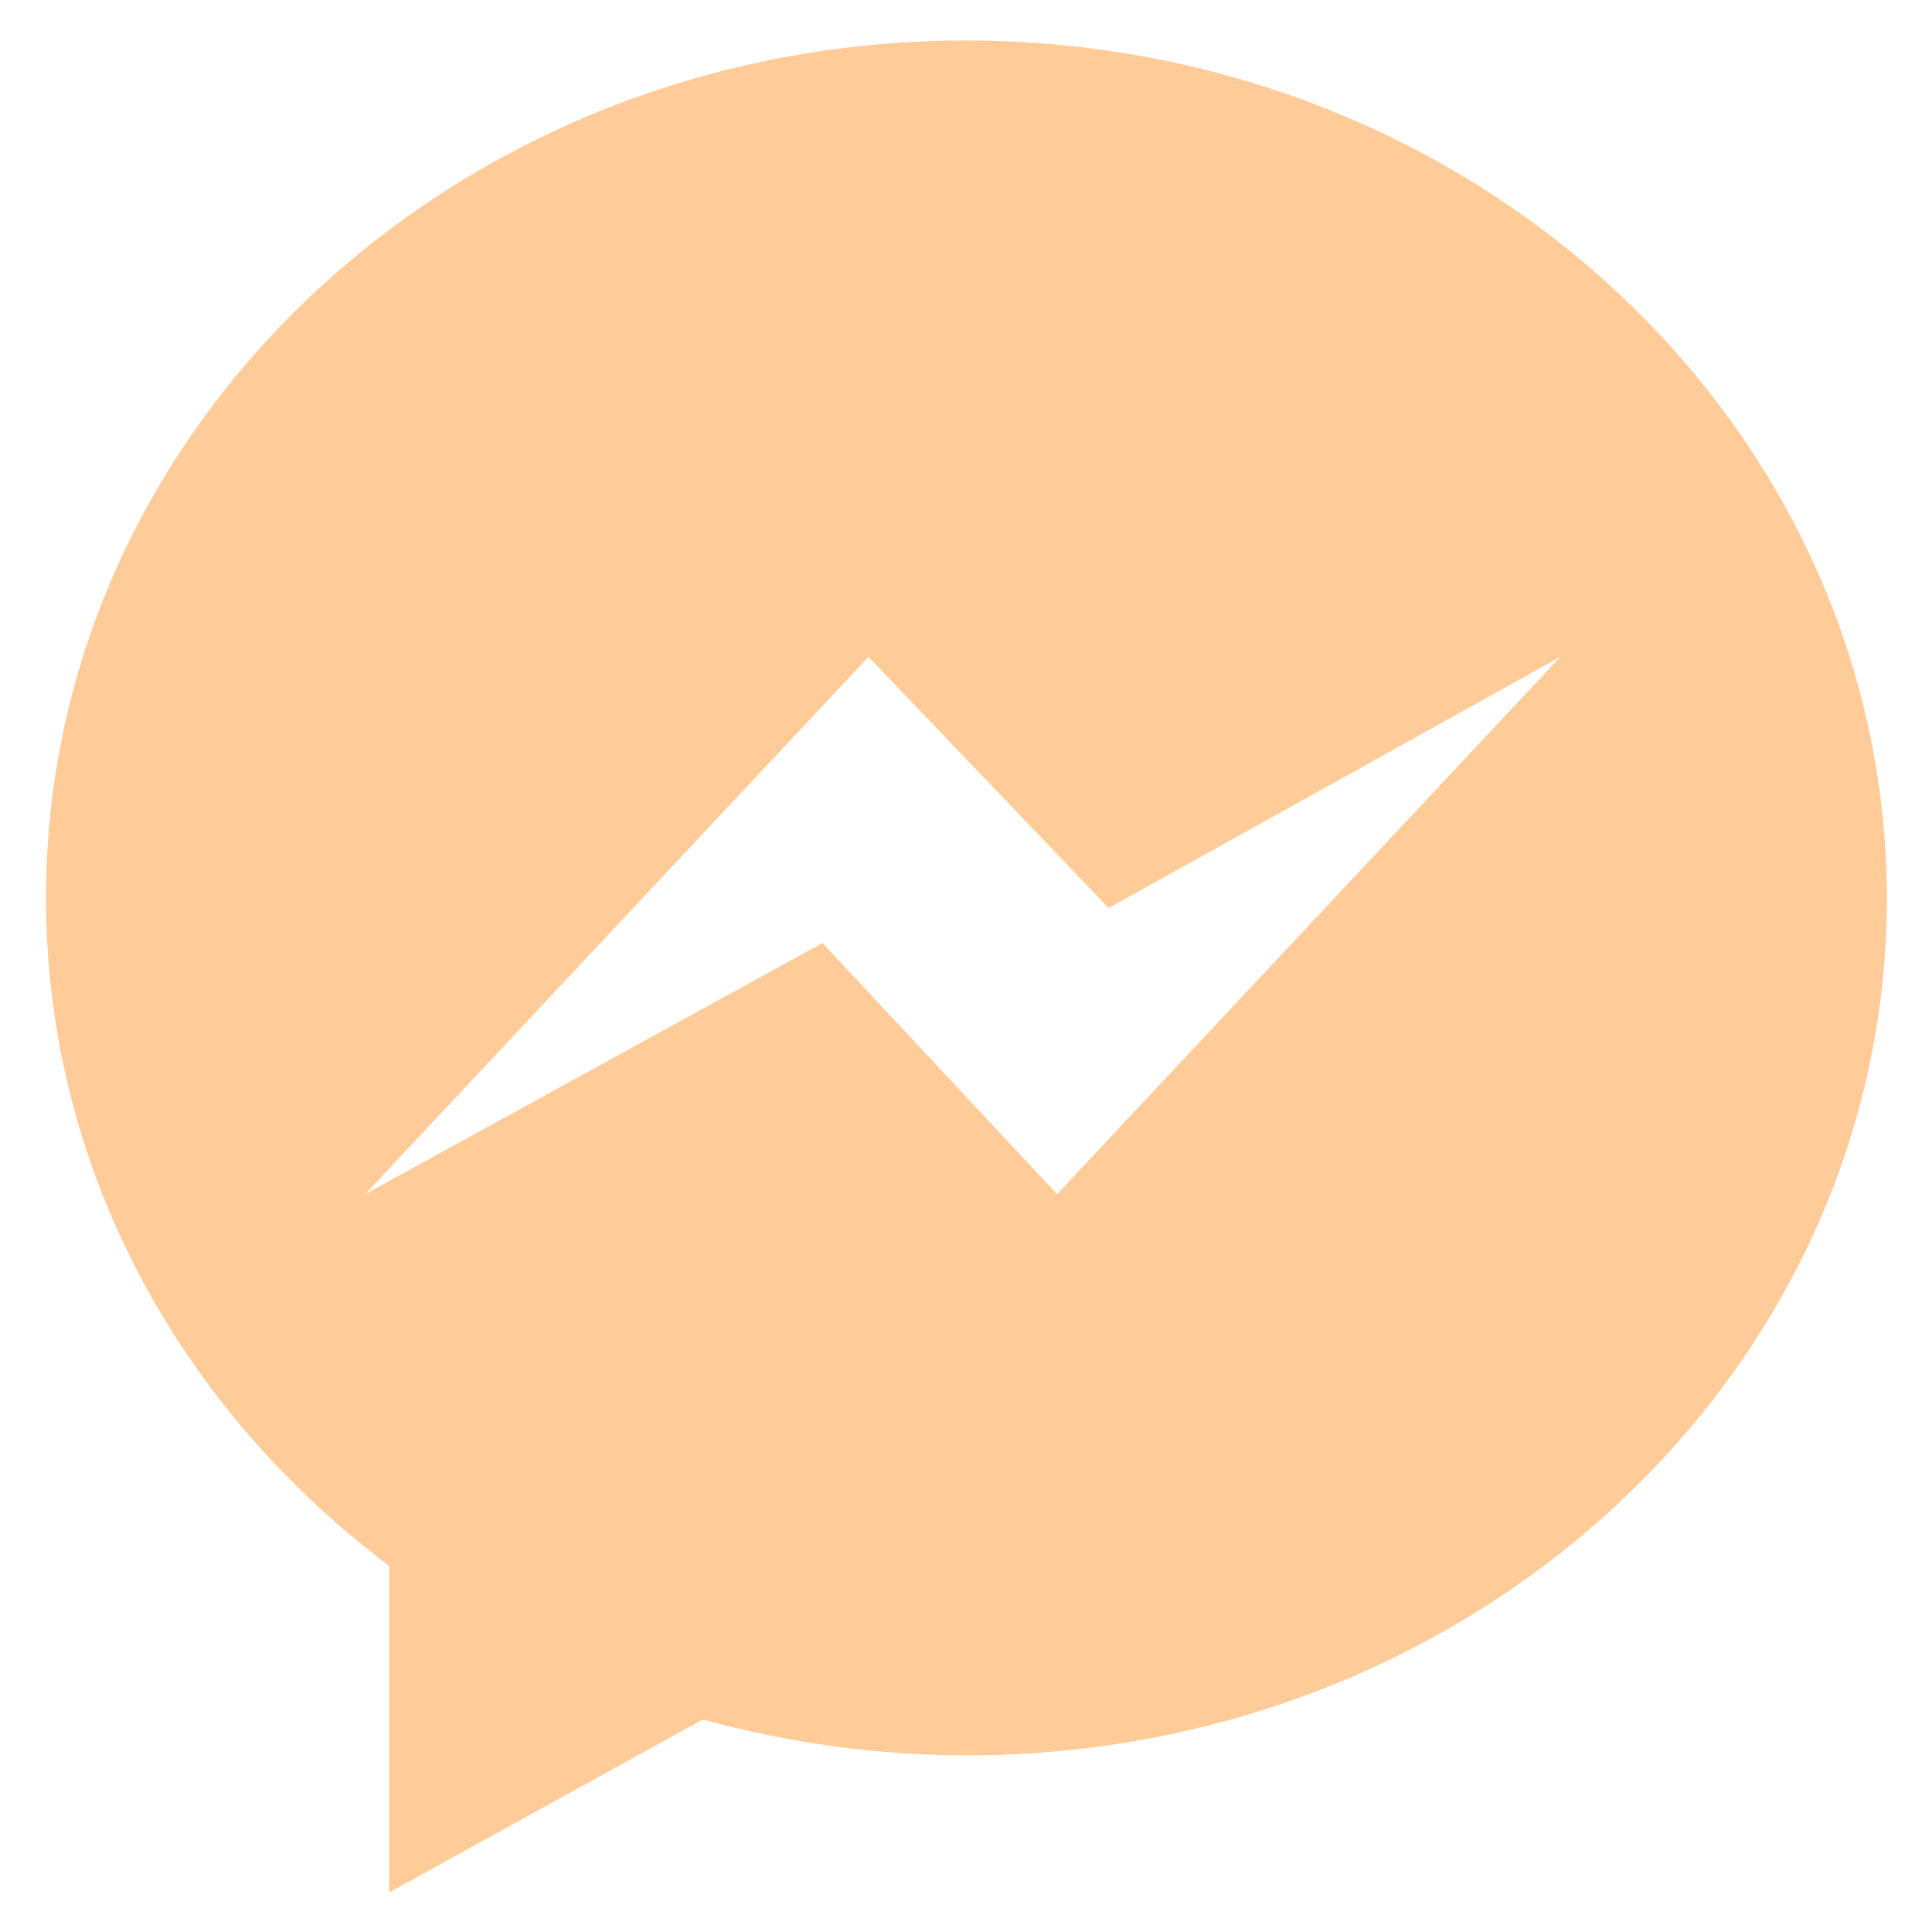
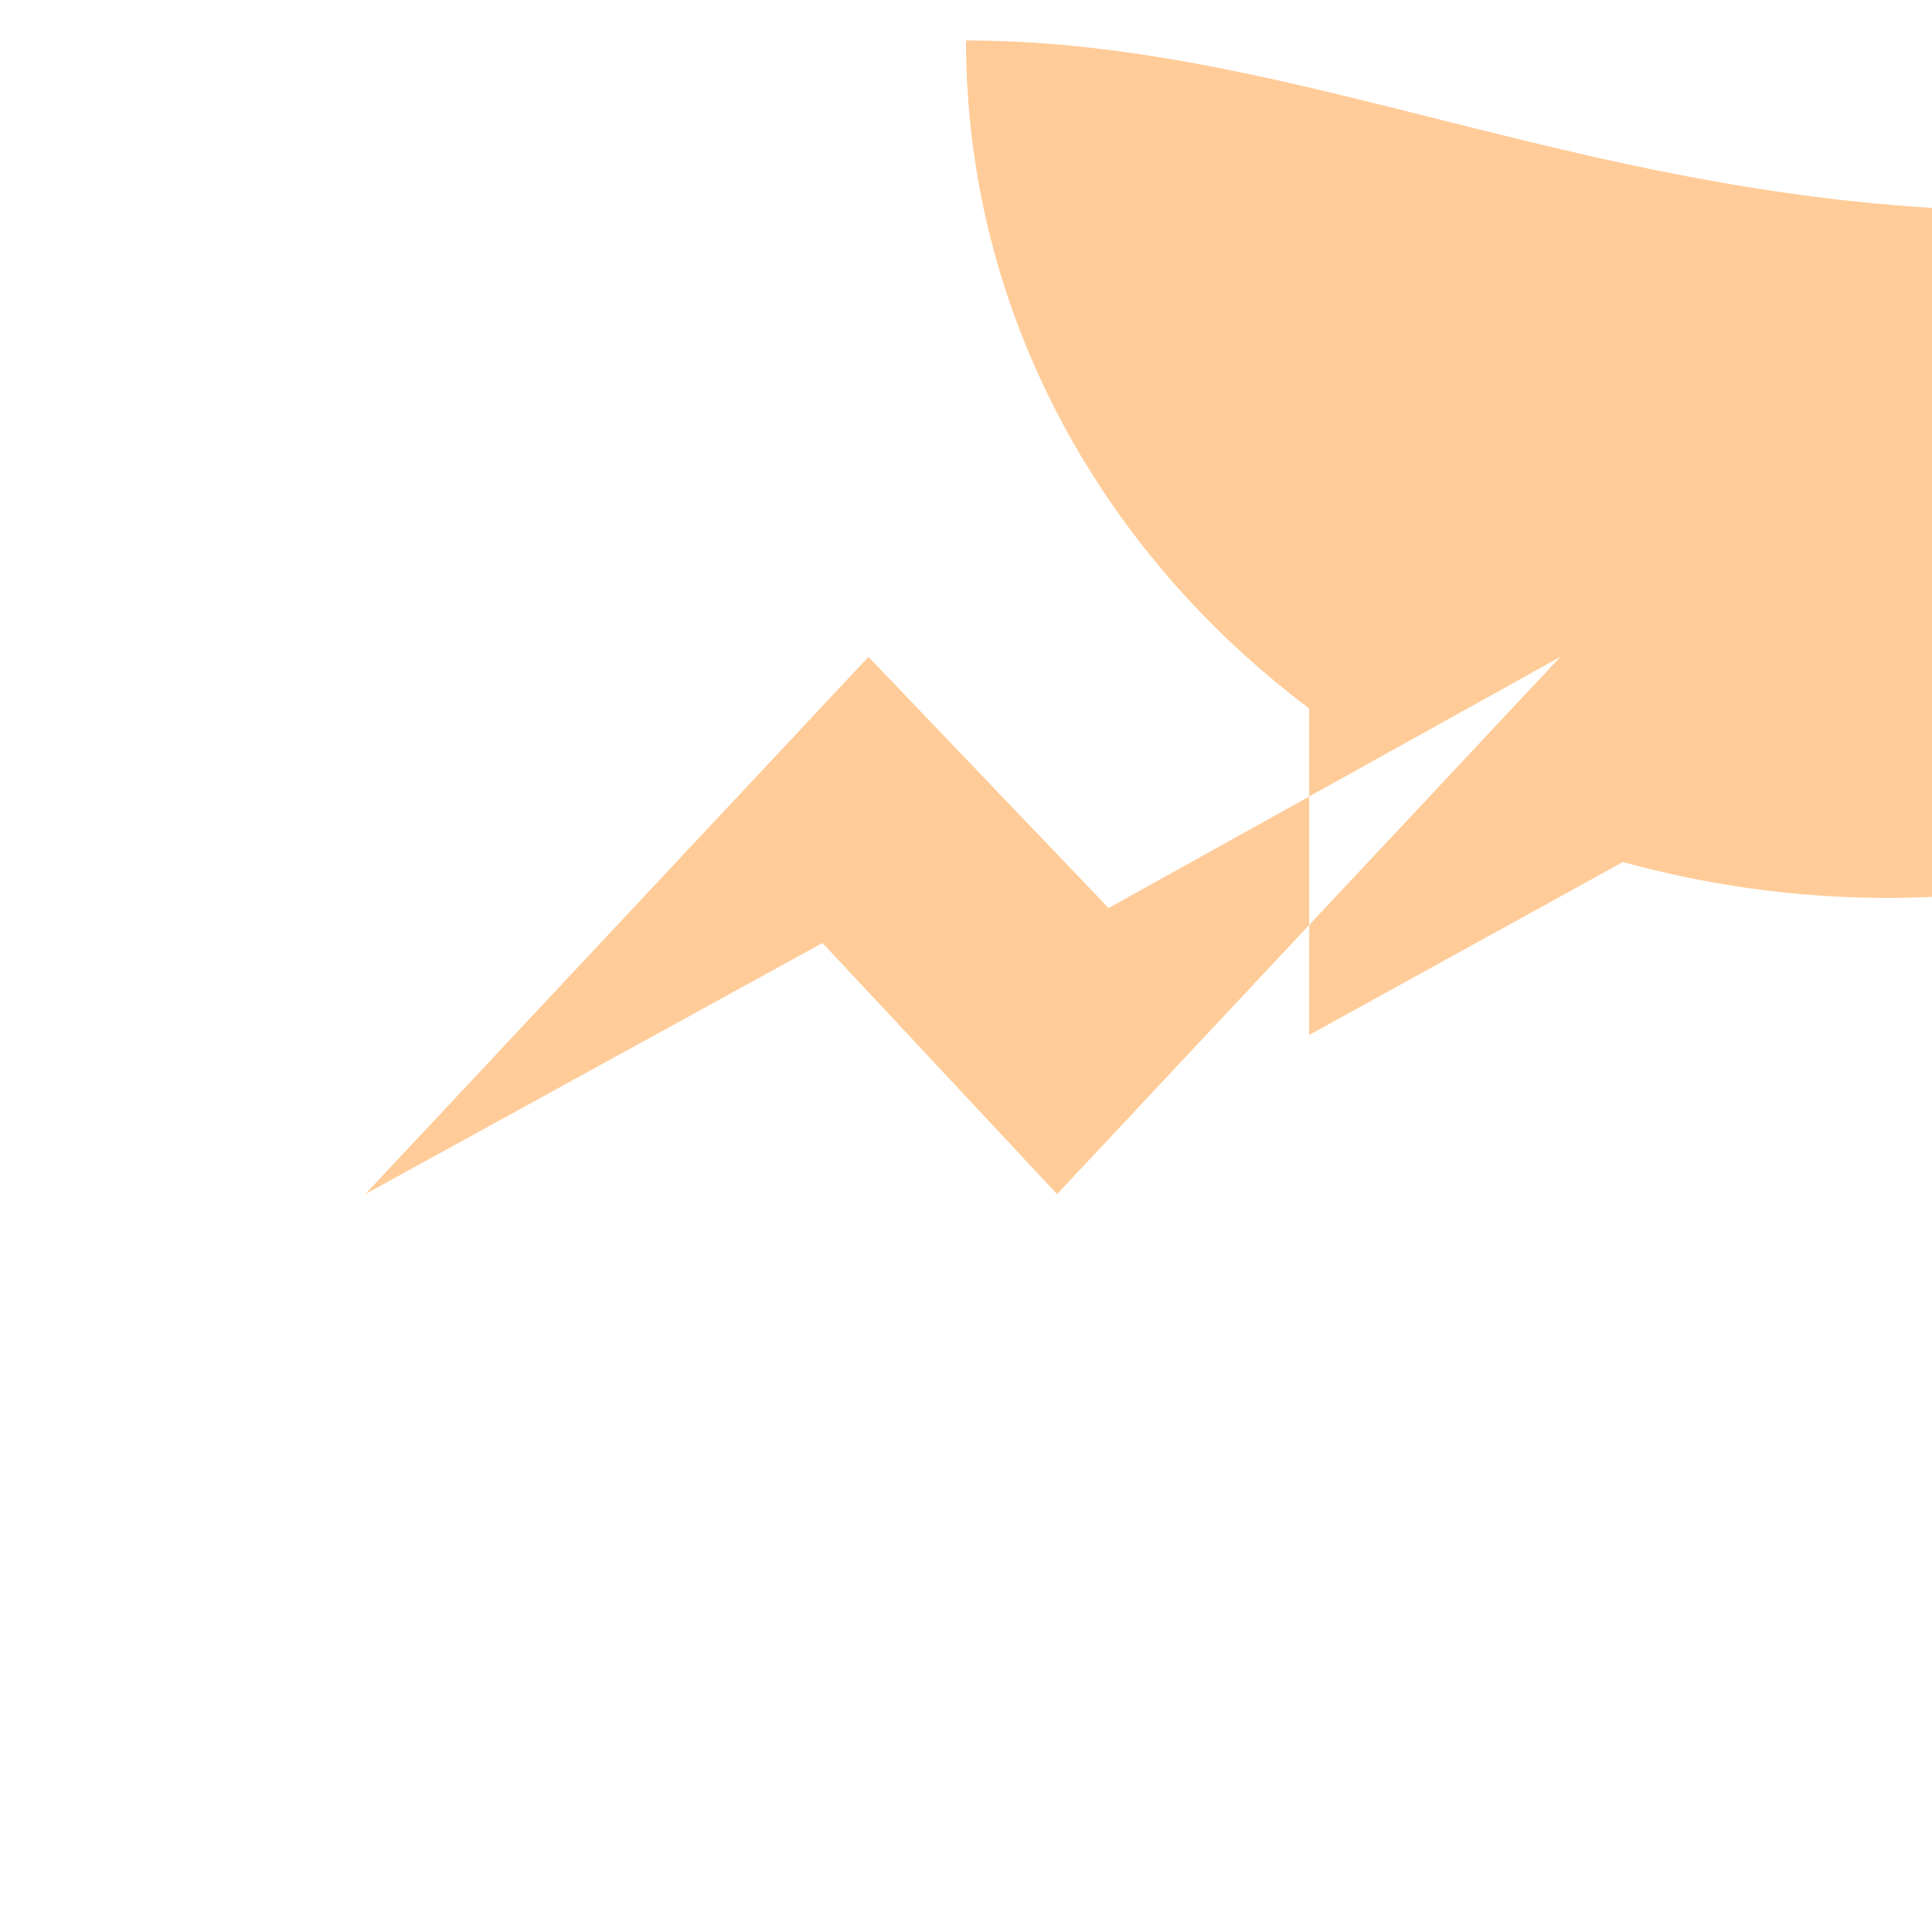
<svg xmlns="http://www.w3.org/2000/svg" version="1.1" x="0px" y="0px" viewBox="0 0 21 21" style="enable-background:new 0 0 21 21;" xml:space="preserve">
  <style type="text/css">
	.st0{fill:#F7FAFF;}
	.st1{fill:#FFFFFF;}
	.st2{fill:#EC9249;}
	.st3{fill:#FFCC99;}
	.st4{fill:#252A30;}
</style>
  <g id="BACKGROUND">
</g>
  <g id="OBJECTS">
-     <path class="st3" d="M10.5,0.44c-5.52,0-10,4.17-10,9.32c0,2.93,1.45,5.55,3.73,7.26v3.55l3.41-1.88c0.91,0.25,1.87,0.39,2.87,0.39   c5.52,0,10-4.17,10-9.32C20.5,4.61,16.02,0.44,10.5,0.44z M11.49,12.98l-2.55-2.73l-4.97,2.73l5.47-5.84l2.61,2.73l4.91-2.73   L11.49,12.98z" />
+     <path class="st3" d="M10.5,0.44c0,2.93,1.45,5.55,3.73,7.26v3.55l3.41-1.88c0.91,0.25,1.87,0.39,2.87,0.39   c5.52,0,10-4.17,10-9.32C20.5,4.61,16.02,0.44,10.5,0.44z M11.49,12.98l-2.55-2.73l-4.97,2.73l5.47-5.84l2.61,2.73l4.91-2.73   L11.49,12.98z" />
  </g>
  <g id="DESIGNED_BY_FREEPIK">
</g>
</svg>